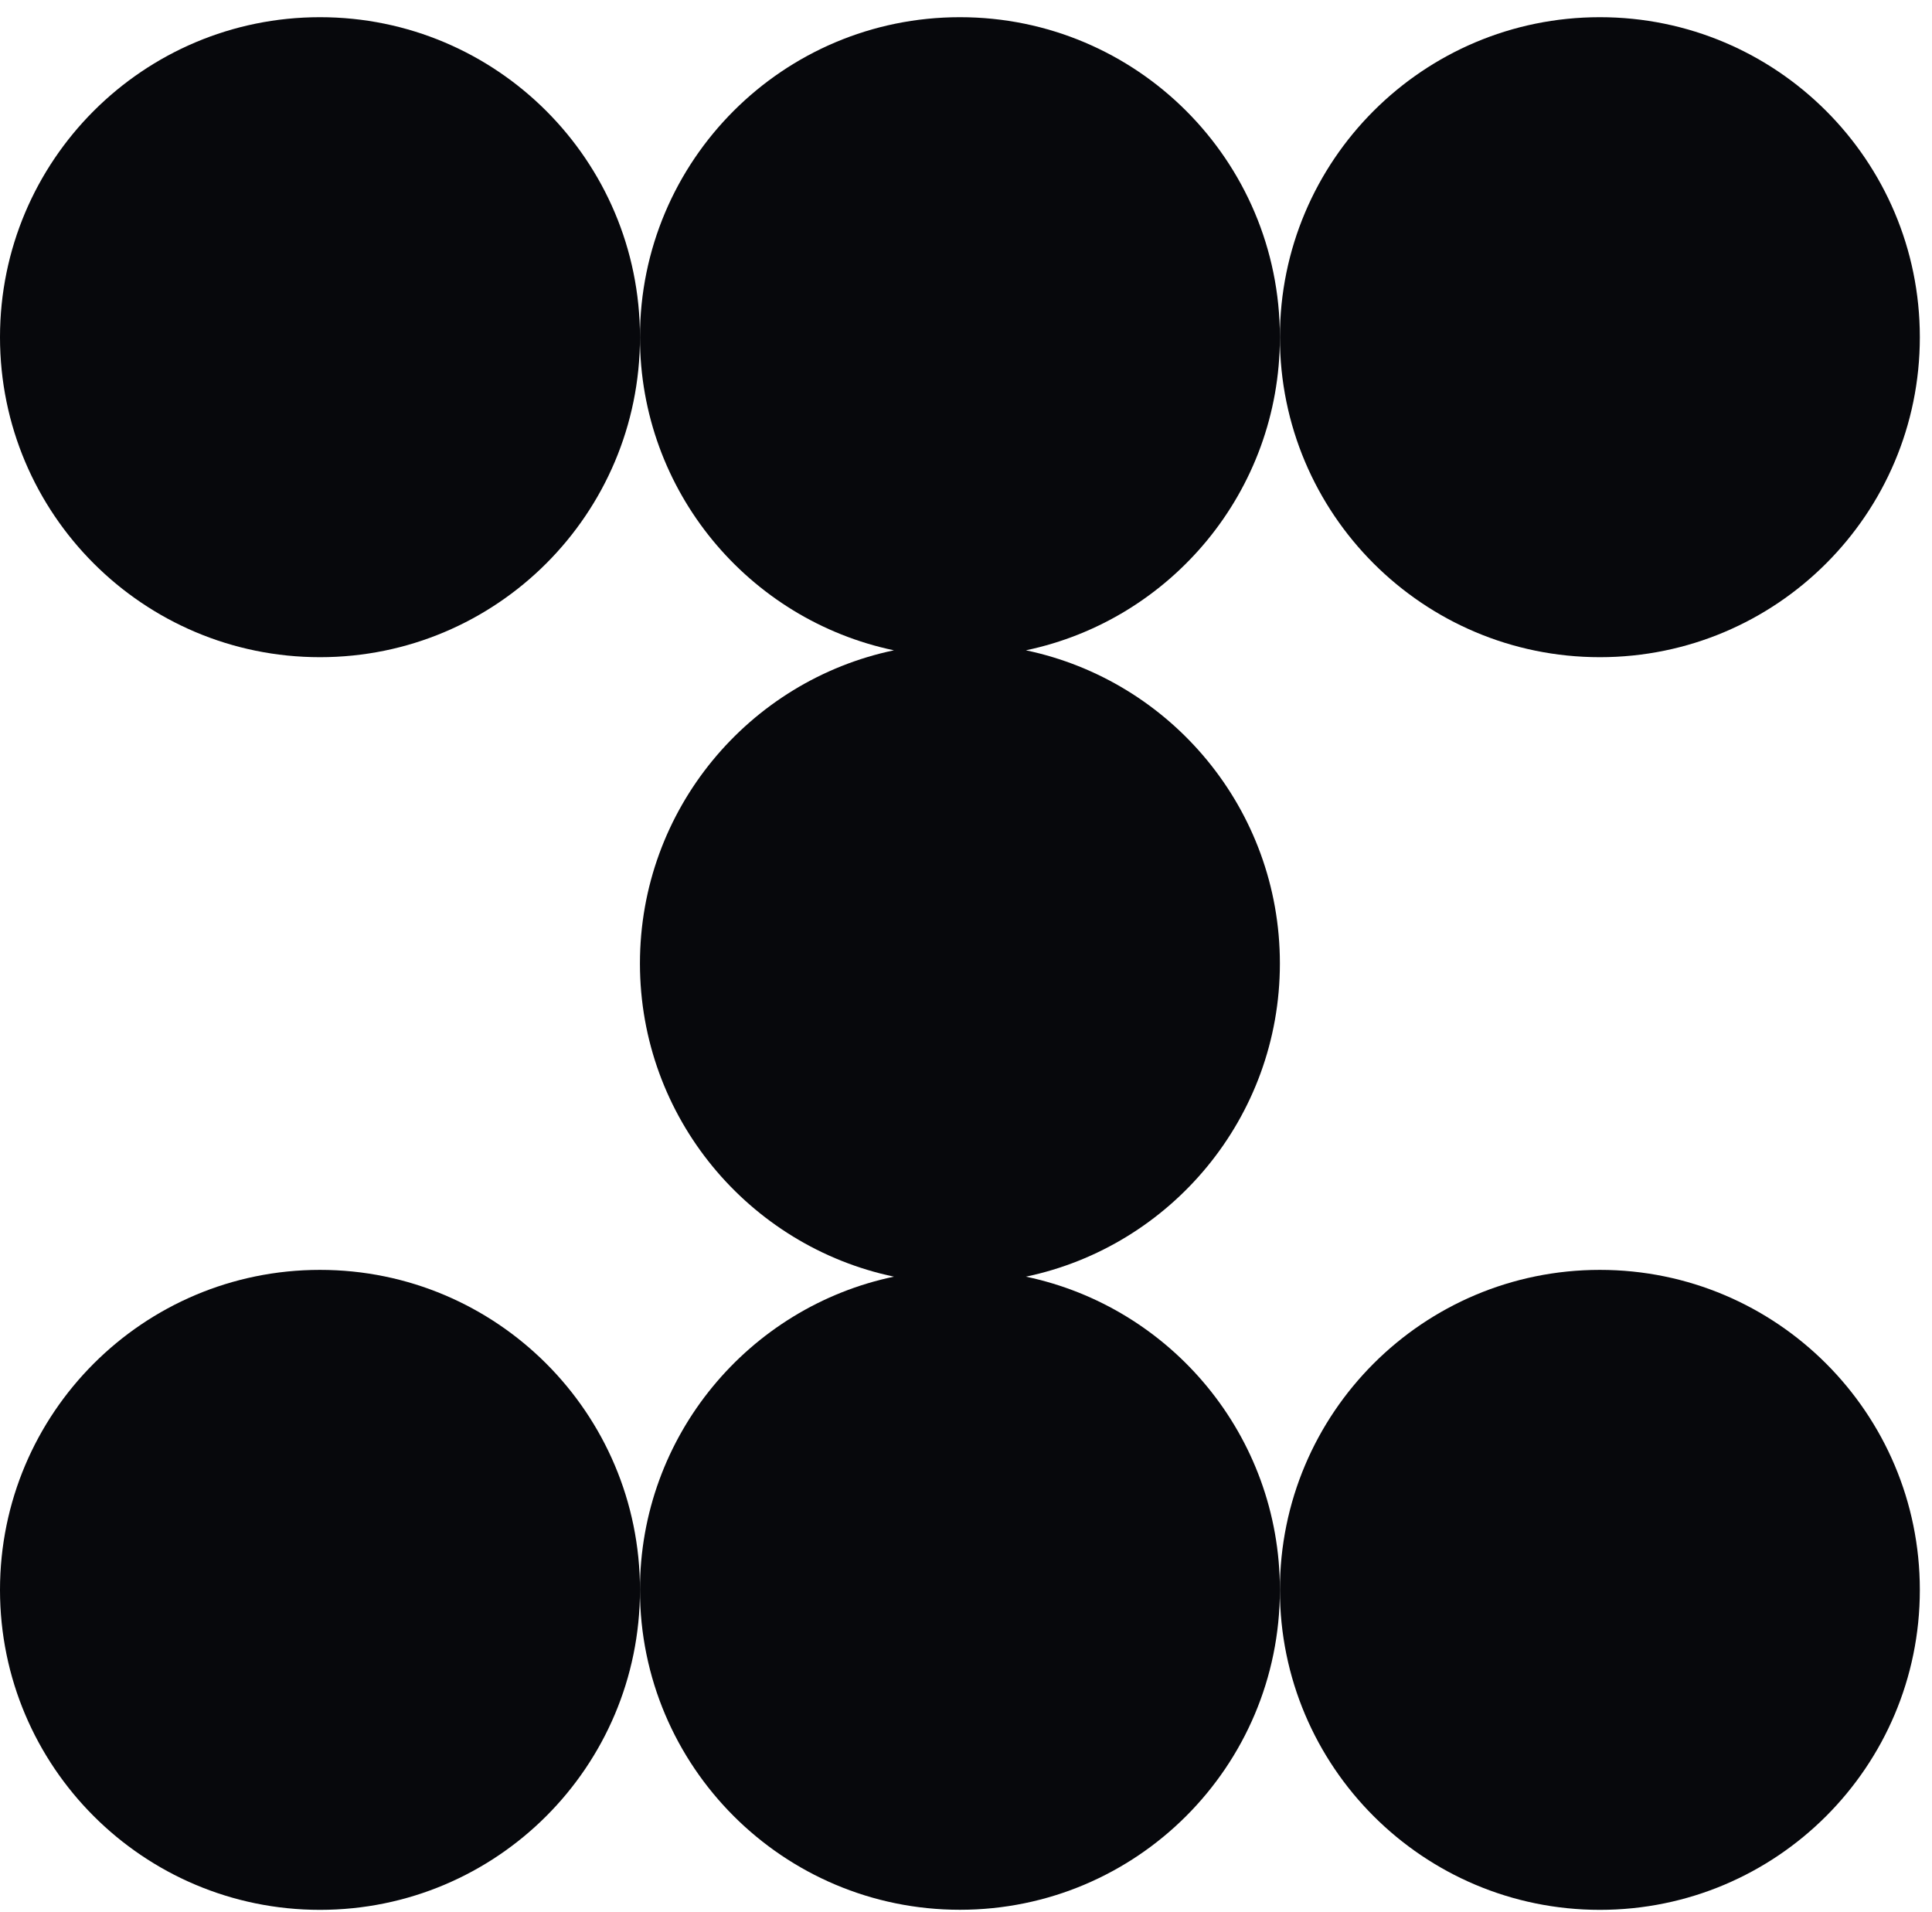
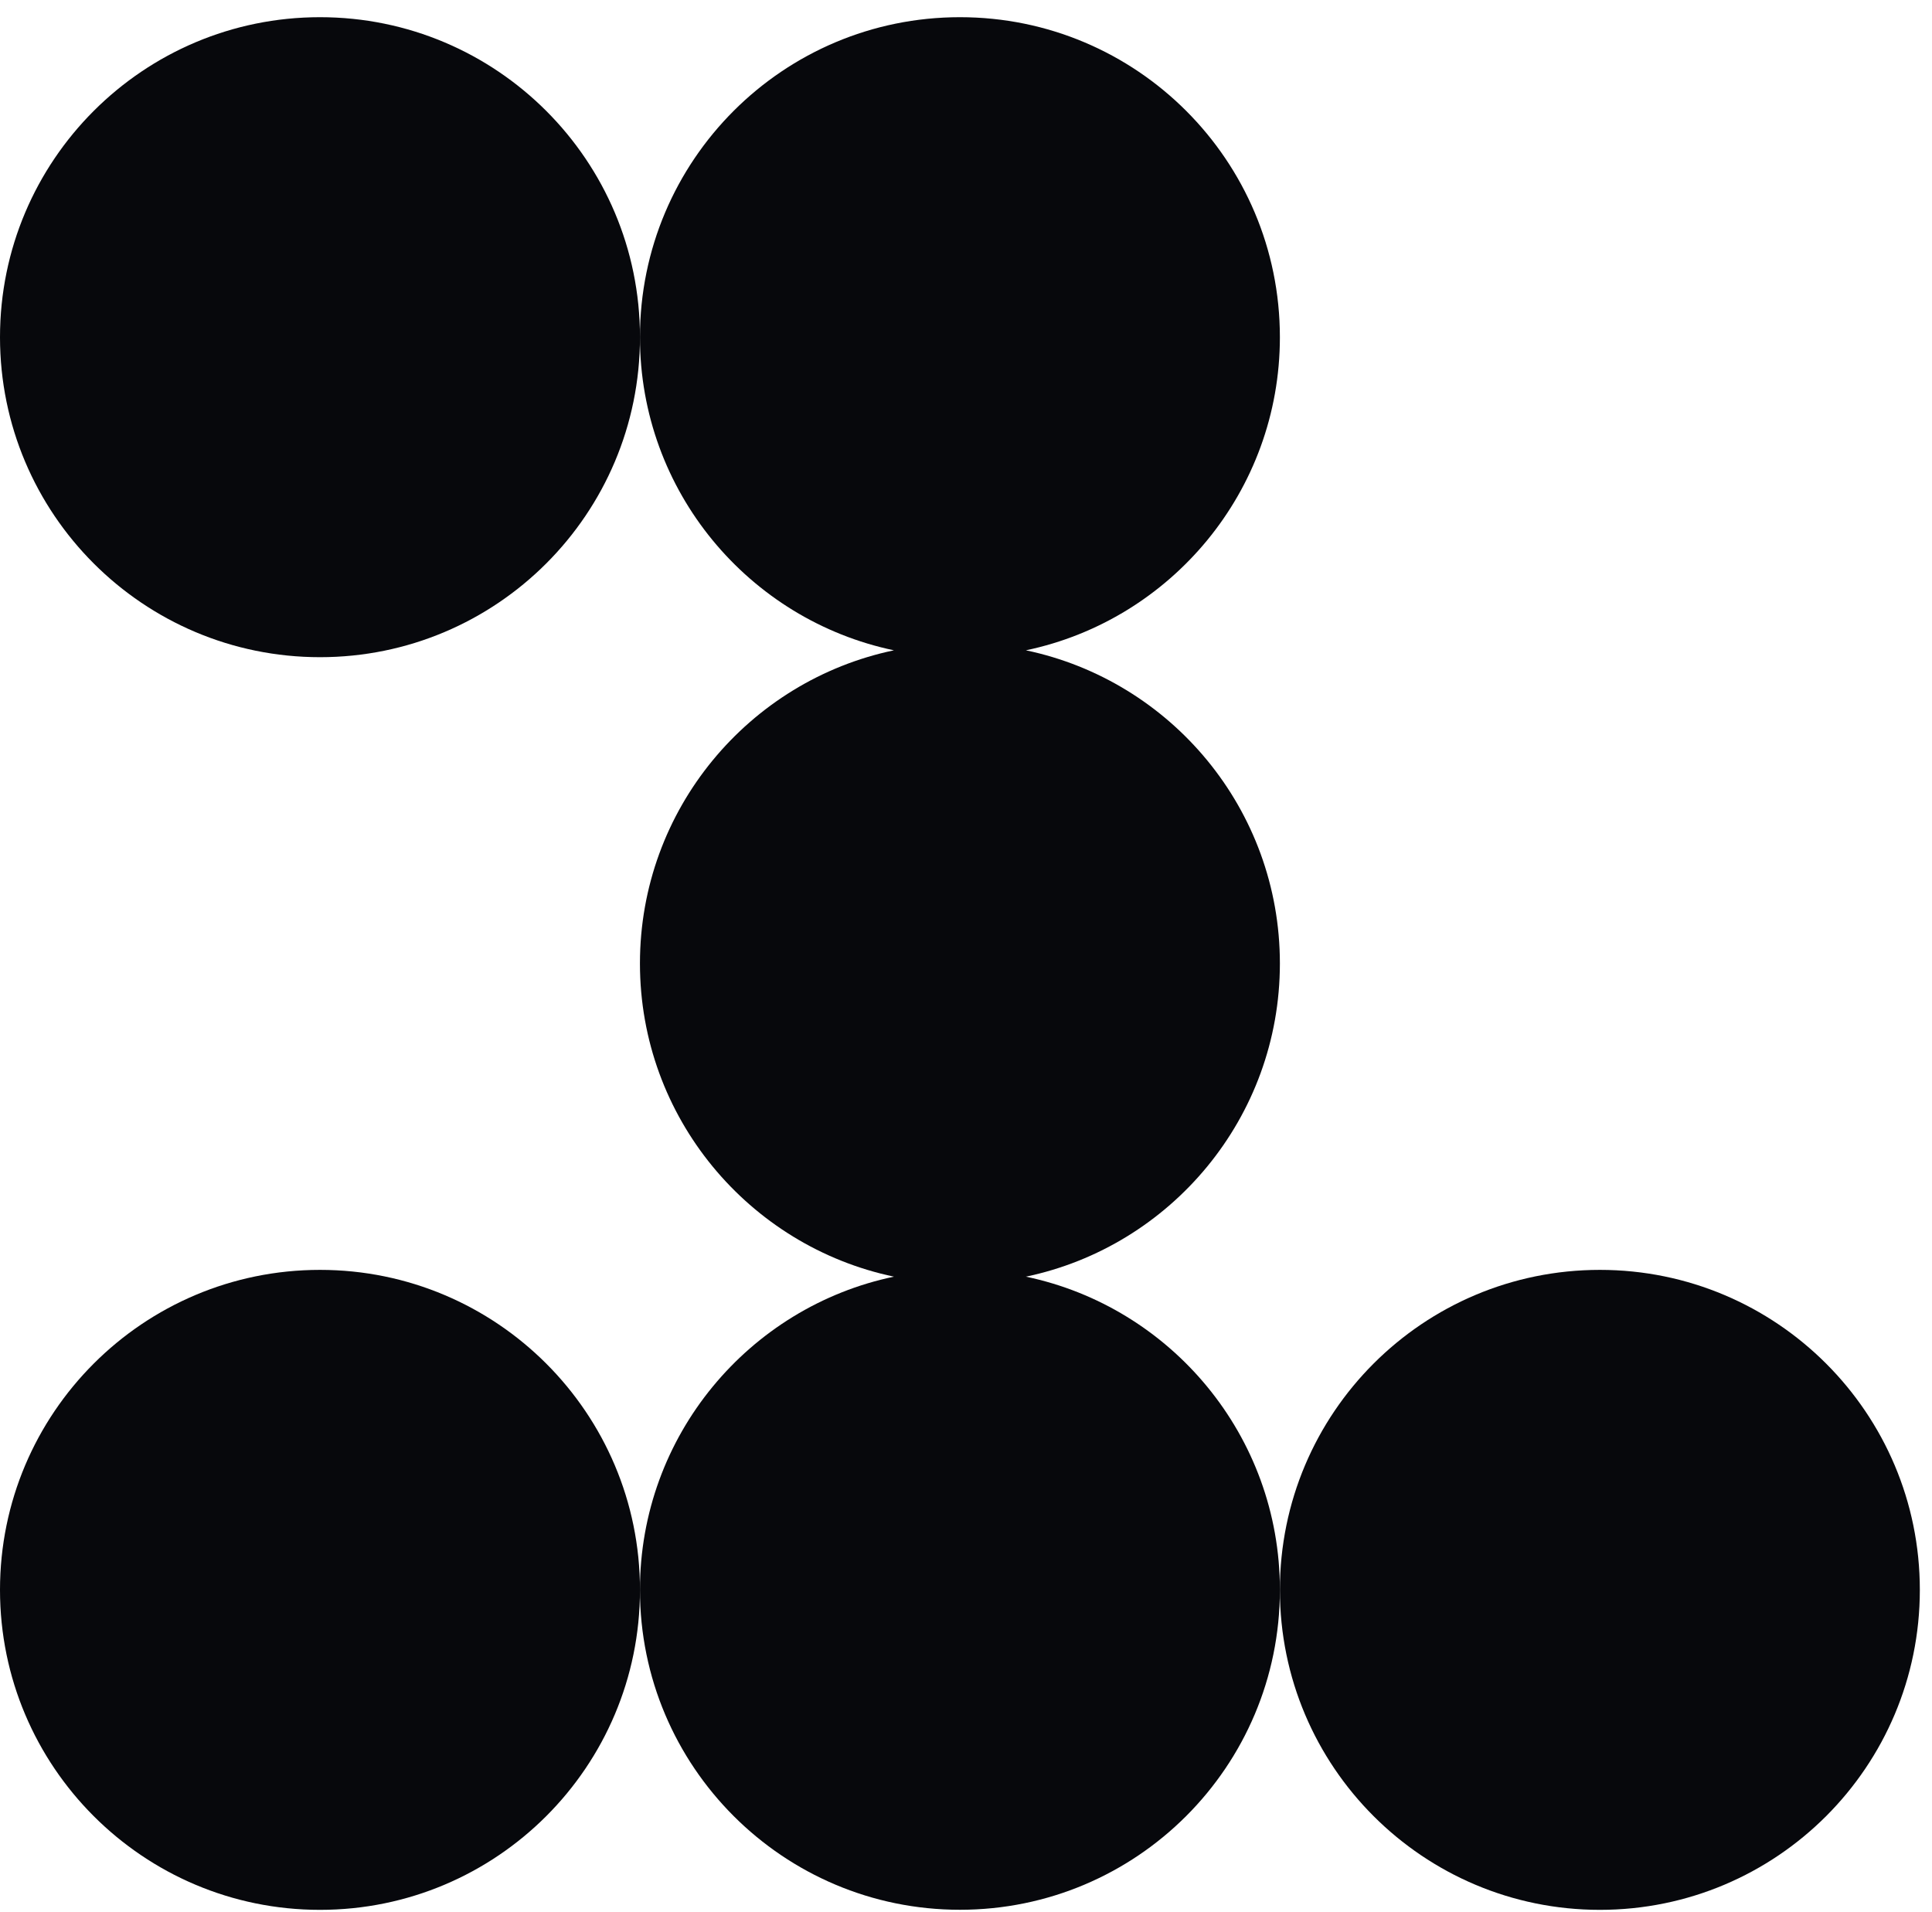
<svg xmlns="http://www.w3.org/2000/svg" width="98" height="97" viewBox="0 0 98 97" fill="none">
  <path d="M16.231 33.334C25.195 33.334 32.462 26.067 32.462 17.103C32.462 8.139 25.195 0.872 16.231 0.872C7.267 0.872 0 8.139 0 17.103C0 26.067 7.267 33.334 16.231 33.334Z" fill="#07080C" />
-   <path d="M81.153 33.334C90.115 33.334 97.383 26.07 97.383 17.103C97.383 8.136 90.115 0.872 81.153 0.872C72.191 0.872 64.922 8.136 64.922 17.103C64.922 26.07 72.191 33.334 81.153 33.334Z" fill="#07080C" />
  <path d="M16.231 96.872C25.195 96.872 32.462 89.606 32.462 80.642C32.462 71.678 25.195 64.411 16.231 64.411C7.267 64.411 0 71.678 0 80.642C0 89.606 7.267 96.872 16.231 96.872Z" fill="#07080C" />
  <path d="M52.039 64.755C59.396 63.214 64.922 56.686 64.922 48.868C64.922 41.049 59.396 34.526 52.039 32.985C59.396 31.444 64.922 24.917 64.922 17.103C64.922 8.136 57.659 0.872 48.692 0.872C39.725 0.872 32.461 8.136 32.461 17.103C32.461 24.922 37.987 31.444 45.344 32.985C37.987 34.526 32.461 41.054 32.461 48.868C32.461 56.681 37.987 63.209 45.344 64.755C37.987 66.296 32.461 72.824 32.461 80.637C32.461 89.604 39.73 96.868 48.692 96.868C57.654 96.868 64.922 89.604 64.922 80.637C64.922 72.819 59.396 66.296 52.039 64.755Z" fill="#07080C" />
  <path d="M81.153 64.411C72.186 64.411 64.922 71.675 64.922 80.642C64.922 89.609 72.191 96.872 81.153 96.872C90.115 96.872 97.383 89.609 97.383 80.642C97.383 71.675 90.115 64.411 81.153 64.411Z" fill="#07080C" />
</svg>